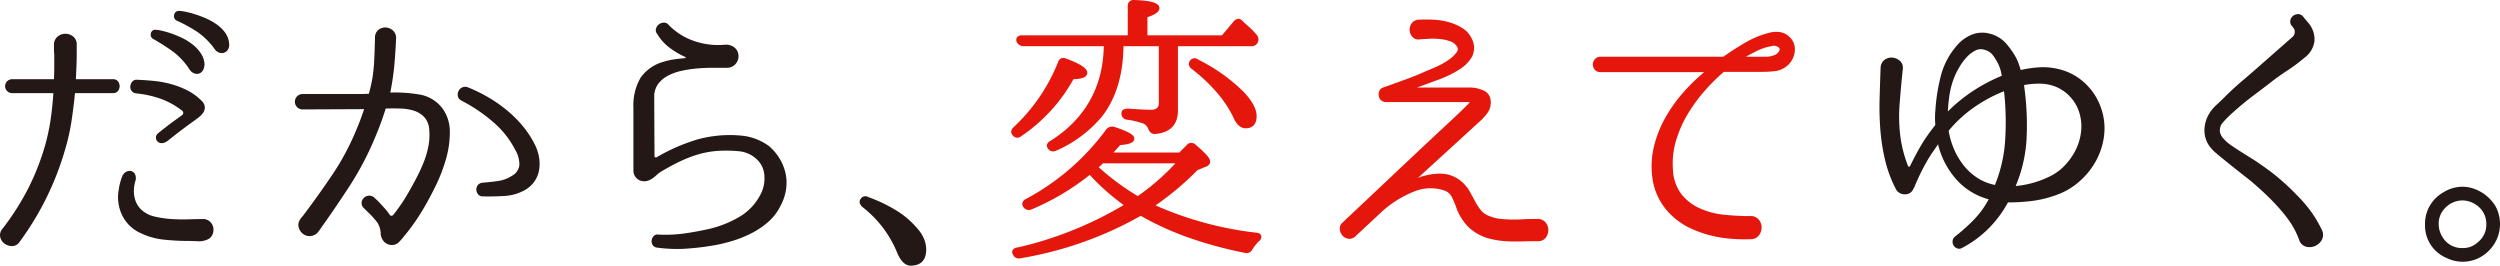
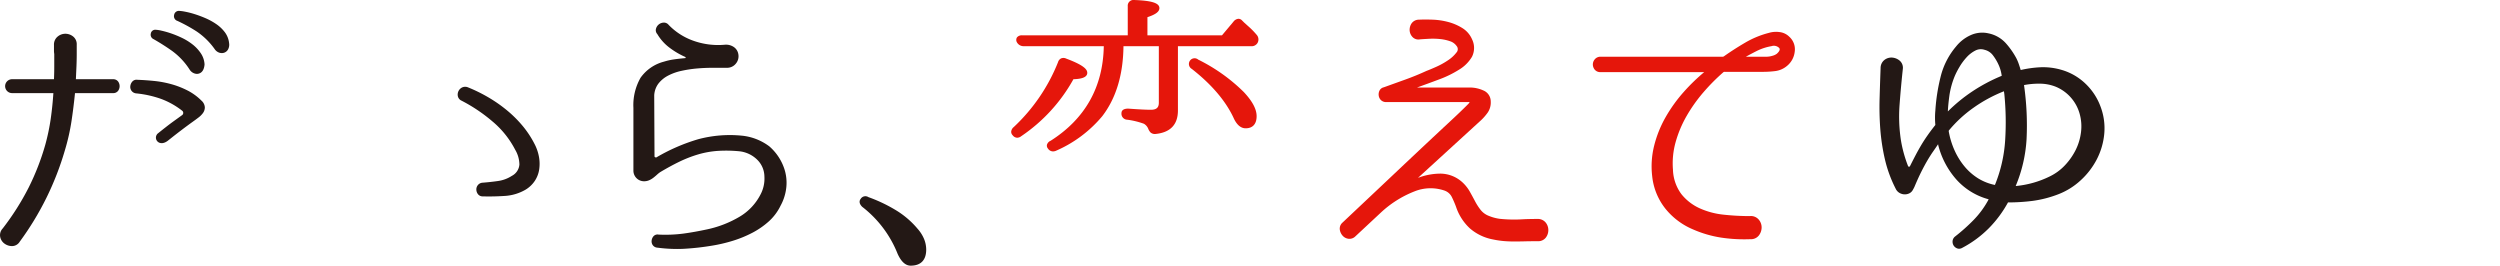
<svg xmlns="http://www.w3.org/2000/svg" width="641.025" height="68.118" viewBox="0 0 641.025 68.118">
  <defs>
    <style>
      .cls-1 {
        fill: #e5160b;
      }

      .cls-2 {
        fill: #231815;
      }
    </style>
  </defs>
  <title>アセット 3</title>
  <g id="レイヤー_2" data-name="レイヤー 2">
    <g id="content">
      <g>
        <g>
          <g>
            <path class="cls-1" d="M307.232,15.285a1.441,1.441,0,0,0-2.096.244l-.018.025a1.457,1.457,0,0,0,.462,2.109c5.033,3.931,8.627,8.128,10.677,12.464.81,1.837,1.867,2.769,3.139,2.769,1.815,0,2.814-1.103,2.814-3.107,0-1.797-1.07-3.816-3.274-6.175A44.88,44.88,0,0,0,307.232,15.285Z" />
            <path class="cls-1" d="M262.522,11.842h20.501c-.181,10.465-4.776,18.628-13.633,24.253a1.621,1.621,0,0,0-.946,1.04,1.153,1.153,0,0,0,.274.973,1.563,1.563,0,0,0,1.289.717,1.994,1.994,0,0,0,.833-.2A32.112,32.112,0,0,0,282.636,29.786c3.53-4.595,5.357-10.63,5.433-17.944h9.067V26.353c0,1.239-.626,1.791-2.03,1.791q-.875,0-2.334-.072c-.979-.048-2.129-.121-3.486-.22-1.502,0-1.727.71-1.727,1.133a1.535,1.535,0,0,0,1.496,1.711,20.137,20.137,0,0,1,4.235,1.029,2.591,2.591,0,0,1,1.142,1.322,2.839,2.839,0,0,0,.578.916,1.677,1.677,0,0,0,1.227.393c3.845-.366,5.795-2.394,5.795-6.029V11.842h18.678a1.757,1.757,0,0,0,1.733-.832,1.808,1.808,0,0,0-.276-2.145A19.685,19.685,0,0,0,320.482,7.104c-.513-.464-.989-.89-1.408-1.263l-.679-.677a1.23,1.23,0,0,0-.919-.34,1.819,1.819,0,0,0-1.222.754l-2.928,3.486h-19.114V4.404c2.12-.695,3.07-1.417,3.07-2.321,0-1.294-1.93-1.917-6.47-2.083a1.465,1.465,0,0,0-1.645,1.571V9.065H262.156a1.587,1.587,0,0,0-1.395.524,1.23,1.23,0,0,0-.045,1.201A1.944,1.944,0,0,0,262.522,11.842Z" />
            <path class="cls-1" d="M260.826,35.314a1.703,1.703,0,0,0,1.015-.383,42.403,42.403,0,0,0,13.396-14.617c1.6-.054,3.549-.314,3.549-1.637,0-.766-.617-1.874-5.416-3.658a1.604,1.604,0,0,0-1.298-.041,1.534,1.534,0,0,0-.781.962,46.101,46.101,0,0,1-11.357,16.641,1.719,1.719,0,0,0-.655,1.197,1.277,1.277,0,0,0,.404.934A1.485,1.485,0,0,0,260.826,35.314Z" />
-             <path class="cls-1" d="M323.399,60.477c-.13-.477-.577-.754-1.311-.821a88.346,88.346,0,0,1-25.801-6.991,73.25,73.25,0,0,0,10.735-9.025l1.985-.824c1.063-.326,1.286-.944,1.286-1.405,0-.579-.446-1.544-3.753-4.313a1.494,1.494,0,0,0-2.248.102l-1.908,1.908h-16.867c.025-.027.05-.055.076-.083q.623-.688,1.636-1.832c1.727-.125,3.619-.439,3.619-1.63,0-.711-.617-1.568-5.09-3.01a1.922,1.922,0,0,0-2.142.678,61.22,61.22,0,0,1-20.532,17.775,1.662,1.662,0,0,0-.939,1.032,1.27,1.27,0,0,0,.267,1.055,1.672,1.672,0,0,0,2.111.595,63.354,63.354,0,0,0,14.898-8.843,57.033,57.033,0,0,0,8.701,7.725,93.853,93.853,0,0,1-27.21,10.887,1.55,1.55,0,0,0-1.293.743,1.147,1.147,0,0,0,.138,1.109,1.58,1.58,0,0,0,1.449.967,1.983,1.983,0,0,0,.448-.054A93.682,93.682,0,0,0,292.496,55.339a75.324,75.324,0,0,0,12.009,5.49,105.252,105.252,0,0,0,14.645,4.002,1.646,1.646,0,0,0,1.965-.871,11.832,11.832,0,0,1,1.664-2.087A1.391,1.391,0,0,0,323.399,60.477ZM301.379,41.887a59.122,59.122,0,0,1-9.636,8.388,62.445,62.445,0,0,1-10.02-7.39q.338-.299.6-.538.296-.269.495-.461Z" />
          </g>
          <path class="cls-1" d="M396.319,57.051a2.575,2.575,0,0,0-2.125-.909c-1.251,0-2.451.025-3.567.074a36.053,36.053,0,0,1-6.059-.106,11.314,11.314,0,0,1-2.771-.738,4.978,4.978,0,0,1-2.107-1.499,14.424,14.424,0,0,1-1.451-2.23q-.661-1.247-1.358-2.495a9.867,9.867,0,0,0-1.892-2.391,8.442,8.442,0,0,0-5.687-2.238,16.316,16.316,0,0,0-5.718,1.089l15.72-14.369a13.309,13.309,0,0,0,2.199-2.43,4.609,4.609,0,0,0,.737-2.843,3.044,3.044,0,0,0-1.928-2.789,8.318,8.318,0,0,0-3.371-.735l-13.617.005q2.799-1.005,5.67-2.082a27.273,27.273,0,0,0,5.171-2.531,9.486,9.486,0,0,0,3.265-3.276,5.024,5.024,0,0,0,.02-4.477,6.33,6.33,0,0,0-2.486-2.881,13.243,13.243,0,0,0-3.602-1.555,17.946,17.946,0,0,0-3.98-.601c-1.324-.049-2.517-.048-3.558.001a2.281,2.281,0,0,0-1.905.988,2.942,2.942,0,0,0-.475,1.738,2.683,2.683,0,0,0,.703,1.681,2.076,2.076,0,0,0,1.964.635q.945-.072,2.364-.145a18.354,18.354,0,0,1,2.778.071,11.153,11.153,0,0,1,2.559.56,3.269,3.269,0,0,1,1.676,1.222,1.25,1.25,0,0,1-.035,1.666,8.89,8.89,0,0,1-2.187,2.009,19.802,19.802,0,0,1-3.034,1.678c-1.085.482-1.898.823-2.454,1.026-1.777.817-3.597,1.562-5.409,2.214l-5.547,1.997a1.607,1.607,0,0,0-1.119.883,2.201,2.201,0,0,0-.186,1.252,1.975,1.975,0,0,0,.572,1.146,1.84,1.84,0,0,0,1.36.506l21.016-.001a2.197,2.197,0,0,1,.363-.003,2.035,2.035,0,0,1-.442.582l-.585.585q-.365.365-1.42,1.383-1.058,1.022-3.063,2.881-2.012,1.865-5.521,5.155-3.51,3.29-8.774,8.262-5.264,4.972-12.803,12.071a2.046,2.046,0,0,0-.682,1.795,2.943,2.943,0,0,0,.696,1.52,2.389,2.389,0,0,0,1.495.817,2.129,2.129,0,0,0,1.783-.597l6.5-6.062a27.099,27.099,0,0,1,8.618-5.463,11.008,11.008,0,0,1,7.774-.224,3.308,3.308,0,0,1,1.836,1.599,25.947,25.947,0,0,1,1.11,2.579,13.214,13.214,0,0,0,3.529,5.494,12.548,12.548,0,0,0,5.959,2.854,22.852,22.852,0,0,0,2.725.41c.861.074,1.748.111,2.636.111q1.321,0,2.79-.037,1.456-.038,3.277-.036a2.466,2.466,0,0,0,2.098-.921,3.148,3.148,0,0,0,.643-1.93A3.046,3.046,0,0,0,396.319,57.051Z" />
          <path class="cls-1" d="M458.791,9.419a4.223,4.223,0,0,0-2.46-1.191,6.519,6.519,0,0,0-2.741.193,23.703,23.703,0,0,0-6.08,2.499c-1.879,1.098-3.747,2.298-5.493,3.531a1.471,1.471,0,0,1-.225.095h-31.361a1.86,1.86,0,0,0-1.496.644,2.027,2.027,0,0,0-.514,1.33,2.111,2.111,0,0,0,.463,1.312,1.835,1.835,0,0,0,1.547.661h26.545a48.205,48.205,0,0,0-5.225,5.057,38.241,38.241,0,0,0-4.663,6.477,29.064,29.064,0,0,0-2.935,7.283,21.775,21.775,0,0,0-.523,7.808,16.013,16.013,0,0,0,3.315,8.283,17.983,17.983,0,0,0,7.128,5.405,28.91,28.91,0,0,0,7.247,2.118,39.514,39.514,0,0,0,5.909.438c.526,0,1.054-.01,1.582-.03a2.564,2.564,0,0,0,2.211-1,3.397,3.397,0,0,0,.676-2.034,3.048,3.048,0,0,0-.772-2.027,2.618,2.618,0,0,0-2.261-.86,63.193,63.193,0,0,1-6.675-.363,19.93,19.93,0,0,1-6.177-1.641,12.746,12.746,0,0,1-4.688-3.631,11.062,11.062,0,0,1-2.162-6.283,20.137,20.137,0,0,1,.679-7.035,29.264,29.264,0,0,1,2.805-6.69,39.299,39.299,0,0,1,4.298-6.067,50.127,50.127,0,0,1,5.166-5.201.484.484,0,0,1,.322-.08h9.942a25.686,25.686,0,0,0,2.942-.186,5.79,5.79,0,0,0,3.058-1.309,5.46,5.46,0,0,0,1.999-3.592A4.323,4.323,0,0,0,458.791,9.419Zm-5.888,5.128h-5.254c.898-.491,1.813-.974,2.728-1.441a13.551,13.551,0,0,1,3.85-1.271,1.918,1.918,0,0,1,1.96.45c.123.154.449.562-.597,1.501a3.258,3.258,0,0,1-1.139.525A5.527,5.527,0,0,1,452.903,14.547Z" />
          <path class="cls-2" d="M538.609,27.358a15.497,15.497,0,0,0-3.807-5.842,14.822,14.822,0,0,0-6.157-3.588,16.723,16.723,0,0,0-5.569-.676,28.463,28.463,0,0,0-4.949.702q-.211-.702-.456-1.438a12.122,12.122,0,0,0-.654-1.573,20.02,20.02,0,0,0-2.733-3.894,8.181,8.181,0,0,0-4.379-2.486,7.169,7.169,0,0,0-4.651.47,10.072,10.072,0,0,0-3.712,2.904,18.977,18.977,0,0,0-3.934,7.683,48.603,48.603,0,0,0-1.367,8.754,19.941,19.941,0,0,0-.001,3.607c0,.049-.01.104-.119.217-.736.932-1.393,1.813-1.954,2.618-.565.811-1.088,1.62-1.553,2.405-.456.767-.928,1.611-1.402,2.507-.463.88-.964,1.858-1.484,2.901-.032.053-.066.113-.252.1-.18-.014-.202-.068-.215-.102a34.167,34.167,0,0,1-1.117-3.353,31.789,31.789,0,0,1-.756-3.488,40.498,40.498,0,0,1-.325-8.851c.219-2.989.501-6.095.841-9.253a2.404,2.404,0,0,0-.835-2.155,3.41,3.41,0,0,0-1.866-.76,2.897,2.897,0,0,0-1.96.562,2.608,2.608,0,0,0-1.039,2.087q-.147,3.95-.257,7.9a75.641,75.641,0,0,0,.184,7.835,51.832,51.832,0,0,0,1.181,7.71,32.59,32.59,0,0,0,2.735,7.473,2.453,2.453,0,0,0,1.482,1.349,2.616,2.616,0,0,0,2.014-.097,2.022,2.022,0,0,0,.852-.764c.153-.254.306-.534.469-.866.621-1.48,1.206-2.774,1.742-3.845.535-1.07,1.06-2.044,1.557-2.897.5-.857,1.009-1.657,1.513-2.379.397-.566.815-1.176,1.269-1.853l.04.236a21.136,21.136,0,0,0,4.561,8.71,16.951,16.951,0,0,0,8.363,5.171l-.16.319a23.18,23.18,0,0,1-3.618,4.907,47.302,47.302,0,0,1-4.824,4.315,1.667,1.667,0,0,0-.645,1.169,1.864,1.864,0,0,0,.251,1.122,1.824,1.824,0,0,0,.883.742,1.382,1.382,0,0,0,.532.107,1.671,1.671,0,0,0,.824-.236,28.069,28.069,0,0,0,6.728-4.945,29.555,29.555,0,0,0,5.049-6.803c-.021.065-.076.107-.011.107a49.018,49.018,0,0,0,6.348-.406,29.02,29.02,0,0,0,6.468-1.672,17.99,17.99,0,0,0,5.744-3.566,19.322,19.322,0,0,0,4.157-5.395,17.837,17.837,0,0,0,1.917-6.533A15.655,15.655,0,0,0,538.609,27.358Zm-39.154,1.212v-.077c.047-1.108.182-2.47.398-4.05a20.976,20.976,0,0,1,1.393-4.999,19.997,19.997,0,0,1,1.141-2.21A14.687,14.687,0,0,1,504.23,14.72a7.804,7.804,0,0,1,2.273-1.759,3.057,3.057,0,0,1,1.387-.344,3.283,3.283,0,0,1,.99.16,3.79,3.79,0,0,1,2.151,1.436,12.556,12.556,0,0,1,1.549,2.68,9.877,9.877,0,0,1,.681,2.549,43.616,43.616,0,0,0-7.526,3.993A40.96,40.96,0,0,0,499.455,28.571Zm.258,4.882a32.665,32.665,0,0,1,6.377-5.872,36.688,36.688,0,0,1,7.737-4.176l.105.73a72.873,72.873,0,0,1,.217,11.729,36.305,36.305,0,0,1-2.63,11.562,13.174,13.174,0,0,1-4.321-1.702,14.561,14.561,0,0,1-3.504-3.08,17.994,17.994,0,0,1-2.562-4.167,20.278,20.278,0,0,1-1.458-4.814C499.674,33.516,499.698,33.467,499.713,33.453Zm19.265-11.638a20.341,20.341,0,0,1,4.154-.36,11.166,11.166,0,0,1,4.029.804,10.552,10.552,0,0,1,6.085,6.929,11.896,11.896,0,0,1,.352,4.64,14.036,14.036,0,0,1-1.342,4.561,16.328,16.328,0,0,1-2.772,3.978,13.235,13.235,0,0,1-3.884,2.86,24.878,24.878,0,0,1-8.758,2.474,36.566,36.566,0,0,0,2.79-12.036A72.874,72.874,0,0,0,518.978,21.815Z" />
-           <path class="cls-2" d="M595.373,58.996l-.012-.027a32.213,32.213,0,0,0-2.783-4.712,37.344,37.344,0,0,0-3.881-4.474c-1.175-1.224-2.502-2.476-3.943-3.722a53.979,53.979,0,0,0-4.745-3.642c-.732-.536-1.566-1.097-2.48-1.665q-1.353-.839-2.739-1.716-1.38-.872-2.653-1.745a10.54,10.54,0,0,1-2.063-1.818,3.343,3.343,0,0,1-.876-1.754,3.386,3.386,0,0,1,.382-1.818q.21-.279.42-.526.214-.251.611-.683.392-.429,1.071-1.072.689-.653,1.849-1.667c1.45-1.256,2.917-2.442,4.36-3.525q2.196-1.647,4.103-3.115c1.39-1.102,2.866-2.164,4.386-3.154a47.484,47.484,0,0,0,4.613-3.432,6.247,6.247,0,0,0,2.473-4.348,6.604,6.604,0,0,0-1.897-4.872l-1.03-1.251a1.637,1.637,0,0,0-1.379-.639,2.105,2.105,0,0,0-1.217.471,1.933,1.933,0,0,0-.678,1.152,1.663,1.663,0,0,0,.424,1.45l.308.384a1.558,1.558,0,0,1,.393,1.218,1.687,1.687,0,0,1-.572,1.18l-8.993,7.897c-1.301,1.157-2.663,2.334-4.048,3.501-1.394,1.174-2.818,2.487-4.233,3.902-.774.774-1.568,1.531-2.36,2.251a9.672,9.672,0,0,0-2.119,2.851,8.26,8.26,0,0,0-.813,4.069,6.94,6.94,0,0,0,1.747,4.107,7.209,7.209,0,0,0,.782.822q.444.408,1.482,1.26,1.024.843,2.856,2.307c1.218.976,2.853,2.268,4.889,3.868,1.506,1.264,2.912,2.524,4.179,3.743,1.276,1.228,2.409,2.411,3.372,3.518a33.536,33.536,0,0,1,2.848,3.675,21.9,21.9,0,0,1,2.104,4.209,2.565,2.565,0,0,0,1.795,1.802,3.697,3.697,0,0,0,.898.113,3.522,3.522,0,0,0,1.377-.283,3.628,3.628,0,0,0,1.72-1.509A2.769,2.769,0,0,0,595.373,58.996Z" />
-           <path class="cls-2" d="M639.825,52.792a10.531,10.531,0,0,0-3.49-3.453,11.012,11.012,0,0,0-2.369-1.069,8.808,8.808,0,0,0-2.627-.387,9.383,9.383,0,0,0-5.008,1.538,9.222,9.222,0,0,0-4.531,8.148,8.972,8.972,0,0,0,5.452,8.539,9.245,9.245,0,0,0,4.16,1,9.38,9.38,0,0,0,6.92-2.995,9.604,9.604,0,0,0,1.493-11.321Zm-4.501,9.33a5.387,5.387,0,0,1-3.911,1.477,5.746,5.746,0,0,1-5.15-2.842,6.085,6.085,0,0,1-.954-3.188,5.627,5.627,0,0,1,1.615-4.197,6.138,6.138,0,0,1,4.488-1.981,6.229,6.229,0,0,1,3.526,1.155,5.787,5.787,0,0,1,2.578,5.023A5.677,5.677,0,0,1,635.324,62.122Z" />
        </g>
        <g>
          <g>
-             <path class="cls-2" d="M107.493,24.227l-.001-0a37.066,37.066,0,0,0-7.418-.492,68.422,68.422,0,0,0,1.048-7.113c.194-2.211.342-4.493.441-6.803a2.539,2.539,0,0,0-.864-2.045,2.992,2.992,0,0,0-1.82-.732,2.719,2.719,0,0,0-1.849.613,2.5,2.5,0,0,0-.876,2.078q-.073,2.775-.182,5.329a46.041,46.041,0,0,1-.468,4.907c-.237,1.325-.547,2.687-.926,4.069q-.218.006-.86.036-.758.037-1.95.036H77.695a1.949,1.949,0,0,0-1.569.644,1.978,1.978,0,0,0-0,2.659,1.947,1.947,0,0,0,1.572.644l15.665-.07c-.645,1.949-1.34,3.789-2.07,5.48A64.973,64.973,0,0,1,85.197,44.824c-2.362,3.495-4.842,6.969-7.384,10.345a2.503,2.503,0,0,1-.307.368,3.308,3.308,0,0,0-.487.641,2.409,2.409,0,0,0-.442,2.076,3.144,3.144,0,0,0,1.131,1.731,2.797,2.797,0,0,0,3.955-.619c2.721-3.791,5.406-7.721,7.98-11.678a77.042,77.042,0,0,0,6.691-12.829,71.675,71.675,0,0,0,2.563-7.024c1.279-.045,2.587-.044,3.891.002a12.208,12.208,0,0,1,3.482.596,6.205,6.205,0,0,1,2.549,1.63,5.104,5.104,0,0,1,1.226,3.048,15.22,15.22,0,0,1-.177,4.253,22.532,22.532,0,0,1-1.253,4.295,44.033,44.033,0,0,1-2.024,4.339c-.774,1.45-1.583,2.896-2.398,4.287a43.355,43.355,0,0,1-3.323,4.77.632.632,0,0,1-.512.268.443.443,0,0,1-.409-.228,15.048,15.048,0,0,0-1.397-1.775l-1.6-1.746-.964-.889a1.928,1.928,0,0,0-1.401-.515,1.997,1.997,0,0,0-1.238.525,1.925,1.925,0,0,0-.627,1.202,1.699,1.699,0,0,0,.574,1.458l.957.957a21.105,21.105,0,0,1,2.5,2.746,5.645,5.645,0,0,1,.863,2.832,3.385,3.385,0,0,0,.961,2.18,2.762,2.762,0,0,0,1.896.746c.04,0,.081-.001.121-.003a2.401,2.401,0,0,0,1.854-.907l.072-.072c.204-.204.423-.448.653-.729.221-.269.429-.526.626-.773.192-.241.409-.506.657-.803.591-.74,1.262-1.646,1.992-2.693.73-1.046,1.524-2.299,2.359-3.723.975-1.658,2.002-3.6,3.052-5.773a40.337,40.337,0,0,0,2.552-6.769,24.645,24.645,0,0,0,.931-6.821,10.085,10.085,0,0,0-1.888-5.948A9.28,9.28,0,0,0,107.493,24.227Z" />
            <path class="cls-2" d="M138.217,40.332v-.001a11.663,11.663,0,0,0-.955-3.015,24.928,24.928,0,0,0-3.13-4.882,30.234,30.234,0,0,0-4.16-4.16,36.492,36.492,0,0,0-4.852-3.37,39.808,39.808,0,0,0-5.168-2.525,1.851,1.851,0,0,0-1.508.069,2.026,2.026,0,0,0-.9.951,2.005,2.005,0,0,0-.143,1.285,1.634,1.634,0,0,0,.944,1.128,41.267,41.267,0,0,1,7.913,5.312,23.596,23.596,0,0,1,5.849,7.287,7.619,7.619,0,0,1,1.074,3.782,3.581,3.581,0,0,1-1.941,2.901,8.663,8.663,0,0,1-3.537,1.317c-1.348.193-2.69.339-4.012.438a1.675,1.675,0,0,0-1.203.667,1.747,1.747,0,0,0-.345,1.193,1.967,1.967,0,0,0,.43,1.1,1.502,1.502,0,0,0,1.235.545h.001q.754.021,1.533.021c1.3,0,2.649-.044,4.029-.132a12.028,12.028,0,0,0,5.45-1.644,7.539,7.539,0,0,0,2.338-2.264,7.281,7.281,0,0,0,1.095-2.892A9.828,9.828,0,0,0,138.217,40.332Z" />
          </g>
          <path class="cls-2" d="M200.907,42.729a13.054,13.054,0,0,0-3.671-5.221,14.018,14.018,0,0,0-7.04-2.723,31.409,31.409,0,0,0-11.097.893,47.733,47.733,0,0,0-10.753,4.655c-.068.042-.159.077-.347-.017-.176-.088-.176-.168-.176-.235l-.075-15.607a5.494,5.494,0,0,1,1.071-3.033,7.589,7.589,0,0,1,2.444-2.029,13.452,13.452,0,0,1,3.424-1.235,31.109,31.109,0,0,1,3.959-.612c1.353-.12,2.716-.181,4.052-.181h3.655a2.859,2.859,0,0,0,2.345-1.092,2.937,2.937,0,0,0,.605-2.48,2.742,2.742,0,0,0-1.278-1.841,3.574,3.574,0,0,0-2.149-.506,18.91,18.91,0,0,1-8.131-1.032,16.378,16.378,0,0,1-6.305-4.062,1.529,1.529,0,0,0-1.311-.571,2.116,2.116,0,0,0-1.922,1.549,1.448,1.448,0,0,0,.338,1.394,11.977,11.977,0,0,0,2.853,3.273,20.223,20.223,0,0,0,4.331,2.597c.063.038.087.057.068.173-.015.092-.029.106-.084.117-1.124.098-2.117.21-2.952.332a16.346,16.346,0,0,0-2.484.564,10.609,10.609,0,0,0-6.033,4.143,14.129,14.129,0,0,0-1.831,7.715V43.738a2.721,2.721,0,0,0,2.741,2.741,3.24,3.24,0,0,0,1.284-.258,5.073,5.073,0,0,0,1.089-.645q.491-.378.945-.794a6.988,6.988,0,0,1,.801-.638c1.68-1.008,3.339-1.911,4.933-2.685a31.523,31.523,0,0,1,4.825-1.872,23.656,23.656,0,0,1,5.015-.896,34.729,34.729,0,0,1,5.609.107,7.662,7.662,0,0,1,4.55,2.204,6.129,6.129,0,0,1,1.798,4.288,8.738,8.738,0,0,1-1.08,4.733,14.051,14.051,0,0,1-5.237,5.516,27.479,27.479,0,0,1-8.186,3.231c-2.224.484-4.339.863-6.286,1.127a36.423,36.423,0,0,1-6.348.255,1.386,1.386,0,0,0-1.29.411,1.996,1.996,0,0,0-.48,1.047,1.692,1.692,0,0,0,.251,1.205,1.585,1.585,0,0,0,1.253.691,38.82,38.82,0,0,0,5.015.332q.813,0,1.611-.036a66.351,66.351,0,0,0,7.328-.81,39.506,39.506,0,0,0,5.364-1.258,29.657,29.657,0,0,0,4.978-2.043,20.608,20.608,0,0,0,4.228-2.919,13.078,13.078,0,0,0,3.025-4.039,12.34,12.34,0,0,0,1.367-3.95A11.369,11.369,0,0,0,200.907,42.729Z" />
          <path class="cls-2" d="M236.945,61.288a9.326,9.326,0,0,0-1.684-2.648,22.293,22.293,0,0,0-5.304-4.595,38.953,38.953,0,0,0-7.291-3.502,1.412,1.412,0,0,0-1.973.444c-.246.3-.629,1.036.381,2.04a28.477,28.477,0,0,1,9.074,12.031c.909,2.03,2.038,3.059,3.357,3.059,2.606,0,3.984-1.428,3.984-4.13A7.294,7.294,0,0,0,236.945,61.288Z" />
          <g>
            <path class="cls-2" d="M30.29,23.282a2.04,2.04,0,0,0-.001-2.376,1.539,1.539,0,0,0-1.325-.592H19.458q.07-1.626.142-3.184c.049-1.093.074-2.21.074-3.32V11.463a2.521,2.521,0,0,0-.952-2.127,3.185,3.185,0,0,0-1.966-.681,3.088,3.088,0,0,0-1.977.726,2.628,2.628,0,0,0-.94,2.155v1.466a5.306,5.306,0,0,0,.073.844v3.261c0,1.012-.023,2.077-.07,3.205H3.156a1.782,1.782,0,1,0,0,3.562H13.686c-.145,2.224-.375,4.452-.684,6.622a54.319,54.319,0,0,1-1.417,6.721A63.04,63.04,0,0,1,7.363,48.062a65.996,65.996,0,0,1-6.68,10.533l-.052.051a.449.449,0,0,0-.043.05A2.476,2.476,0,0,0,.069,60.844,2.79,2.79,0,0,0,1.205,62.503a3.268,3.268,0,0,0,1.915.597,2.329,2.329,0,0,0,1.948-1.141,74.963,74.963,0,0,0,6.824-11.214A75.121,75.121,0,0,0,16.649,38.503a54.02,54.02,0,0,0,1.664-7.321c.361-2.355.668-4.813.915-7.307h9.737A1.537,1.537,0,0,0,30.29,23.282Z" />
            <path class="cls-2" d="M39.369,10.032a56.112,56.112,0,0,1,4.799,3.054,17.821,17.821,0,0,1,4.443,4.739,2.33,2.33,0,0,0,1.85,1.123,1.828,1.828,0,0,0,.52-.077c.855-.252,1.348-1.028,1.465-2.307a.461.461,0,0,0,.001-.067,5.588,5.588,0,0,0-.957-2.834,9.895,9.895,0,0,0-2.115-2.269,14.656,14.656,0,0,0-2.764-1.704,25.609,25.609,0,0,0-2.838-1.157,22.976,22.976,0,0,0-2.395-.673,8.322,8.322,0,0,0-1.49-.23,1.149,1.149,0,0,0-1.224,1.004A1.229,1.229,0,0,0,39.369,10.032Z" />
            <path class="cls-2" d="M43.265,35.896l.434-.34c1.988-1.583,4.021-3.123,6.063-4.582q.518-.37,1.148-.852a5.596,5.596,0,0,0,1.119-1.121,2.465,2.465,0,0,0,.492-1.482,2.503,2.503,0,0,0-.868-1.719,14.204,14.204,0,0,0-3.599-2.615,22.239,22.239,0,0,0-4.156-1.61,26.584,26.584,0,0,0-4.402-.821c-1.464-.146-2.905-.246-4.242-.292a1.439,1.439,0,0,0-1.316.443,2.083,2.083,0,0,0-.516,1.121,1.654,1.654,0,0,0,1.508,1.918,26.875,26.875,0,0,1,6.342,1.405,20.006,20.006,0,0,1,5.434,3.036.684.684,0,0,1,.275.563.675.675,0,0,1-.25.544q-.807.587-1.977,1.428c-.784.564-1.53,1.123-2.213,1.66-.715.556-1.435,1.129-2.156,1.712C39.157,35.631,40.902,37.942,43.265,35.896Z" />
-             <path class="cls-2" d="M54.105,57.109a2.376,2.376,0,0,0-1.303-.829.461.461,0,0,0-.303-.114h-.513c-.968,0-2.148.024-3.608.073-1.4.049-2.864.024-4.354-.072a26.247,26.247,0,0,1-4.251-.612,7.581,7.581,0,0,1-3.18-1.48,5.908,5.908,0,0,1-1.807-2.482,7.607,7.607,0,0,1-.449-2.974,9.386,9.386,0,0,1,.459-2.489c.387-2.648-2.401-3.06-3.409-1.046a15.926,15.926,0,0,0-.973,3.701,10.66,10.66,0,0,0,.921,6.432,9.655,9.655,0,0,0,4.685,4.538,17.97,17.97,0,0,0,6.02,1.694,59.17,59.17,0,0,0,6.133.333c.666,0,1.462.024,2.432.072q.189.01.373.01a5.129,5.129,0,0,0,2.314-.498,2.383,2.383,0,0,0,1.214-1.272,3.238,3.238,0,0,0,.212-1.538A2.78,2.78,0,0,0,54.105,57.109Z" />
            <path class="cls-2" d="M58.75,11.123a5.633,5.633,0,0,0-1.079-2.832A9.364,9.364,0,0,0,55.436,6.17a16.304,16.304,0,0,0-2.83-1.547A29.173,29.173,0,0,0,49.774,3.58a21.219,21.219,0,0,0-2.4-.6,9.955,9.955,0,0,0-1.474-.19,1.223,1.223,0,0,0-1.257,1.062,1.253,1.253,0,0,0,.847,1.505,39.922,39.922,0,0,1,4.892,2.682,18.082,18.082,0,0,1,4.681,4.58,2.317,2.317,0,0,0,1.194.9,2.244,2.244,0,0,0,.624.092,1.879,1.879,0,0,0,.603-.098,1.827,1.827,0,0,0,.981-.82A2.532,2.532,0,0,0,58.75,11.123Z" />
          </g>
        </g>
      </g>
    </g>
  </g>
</svg>